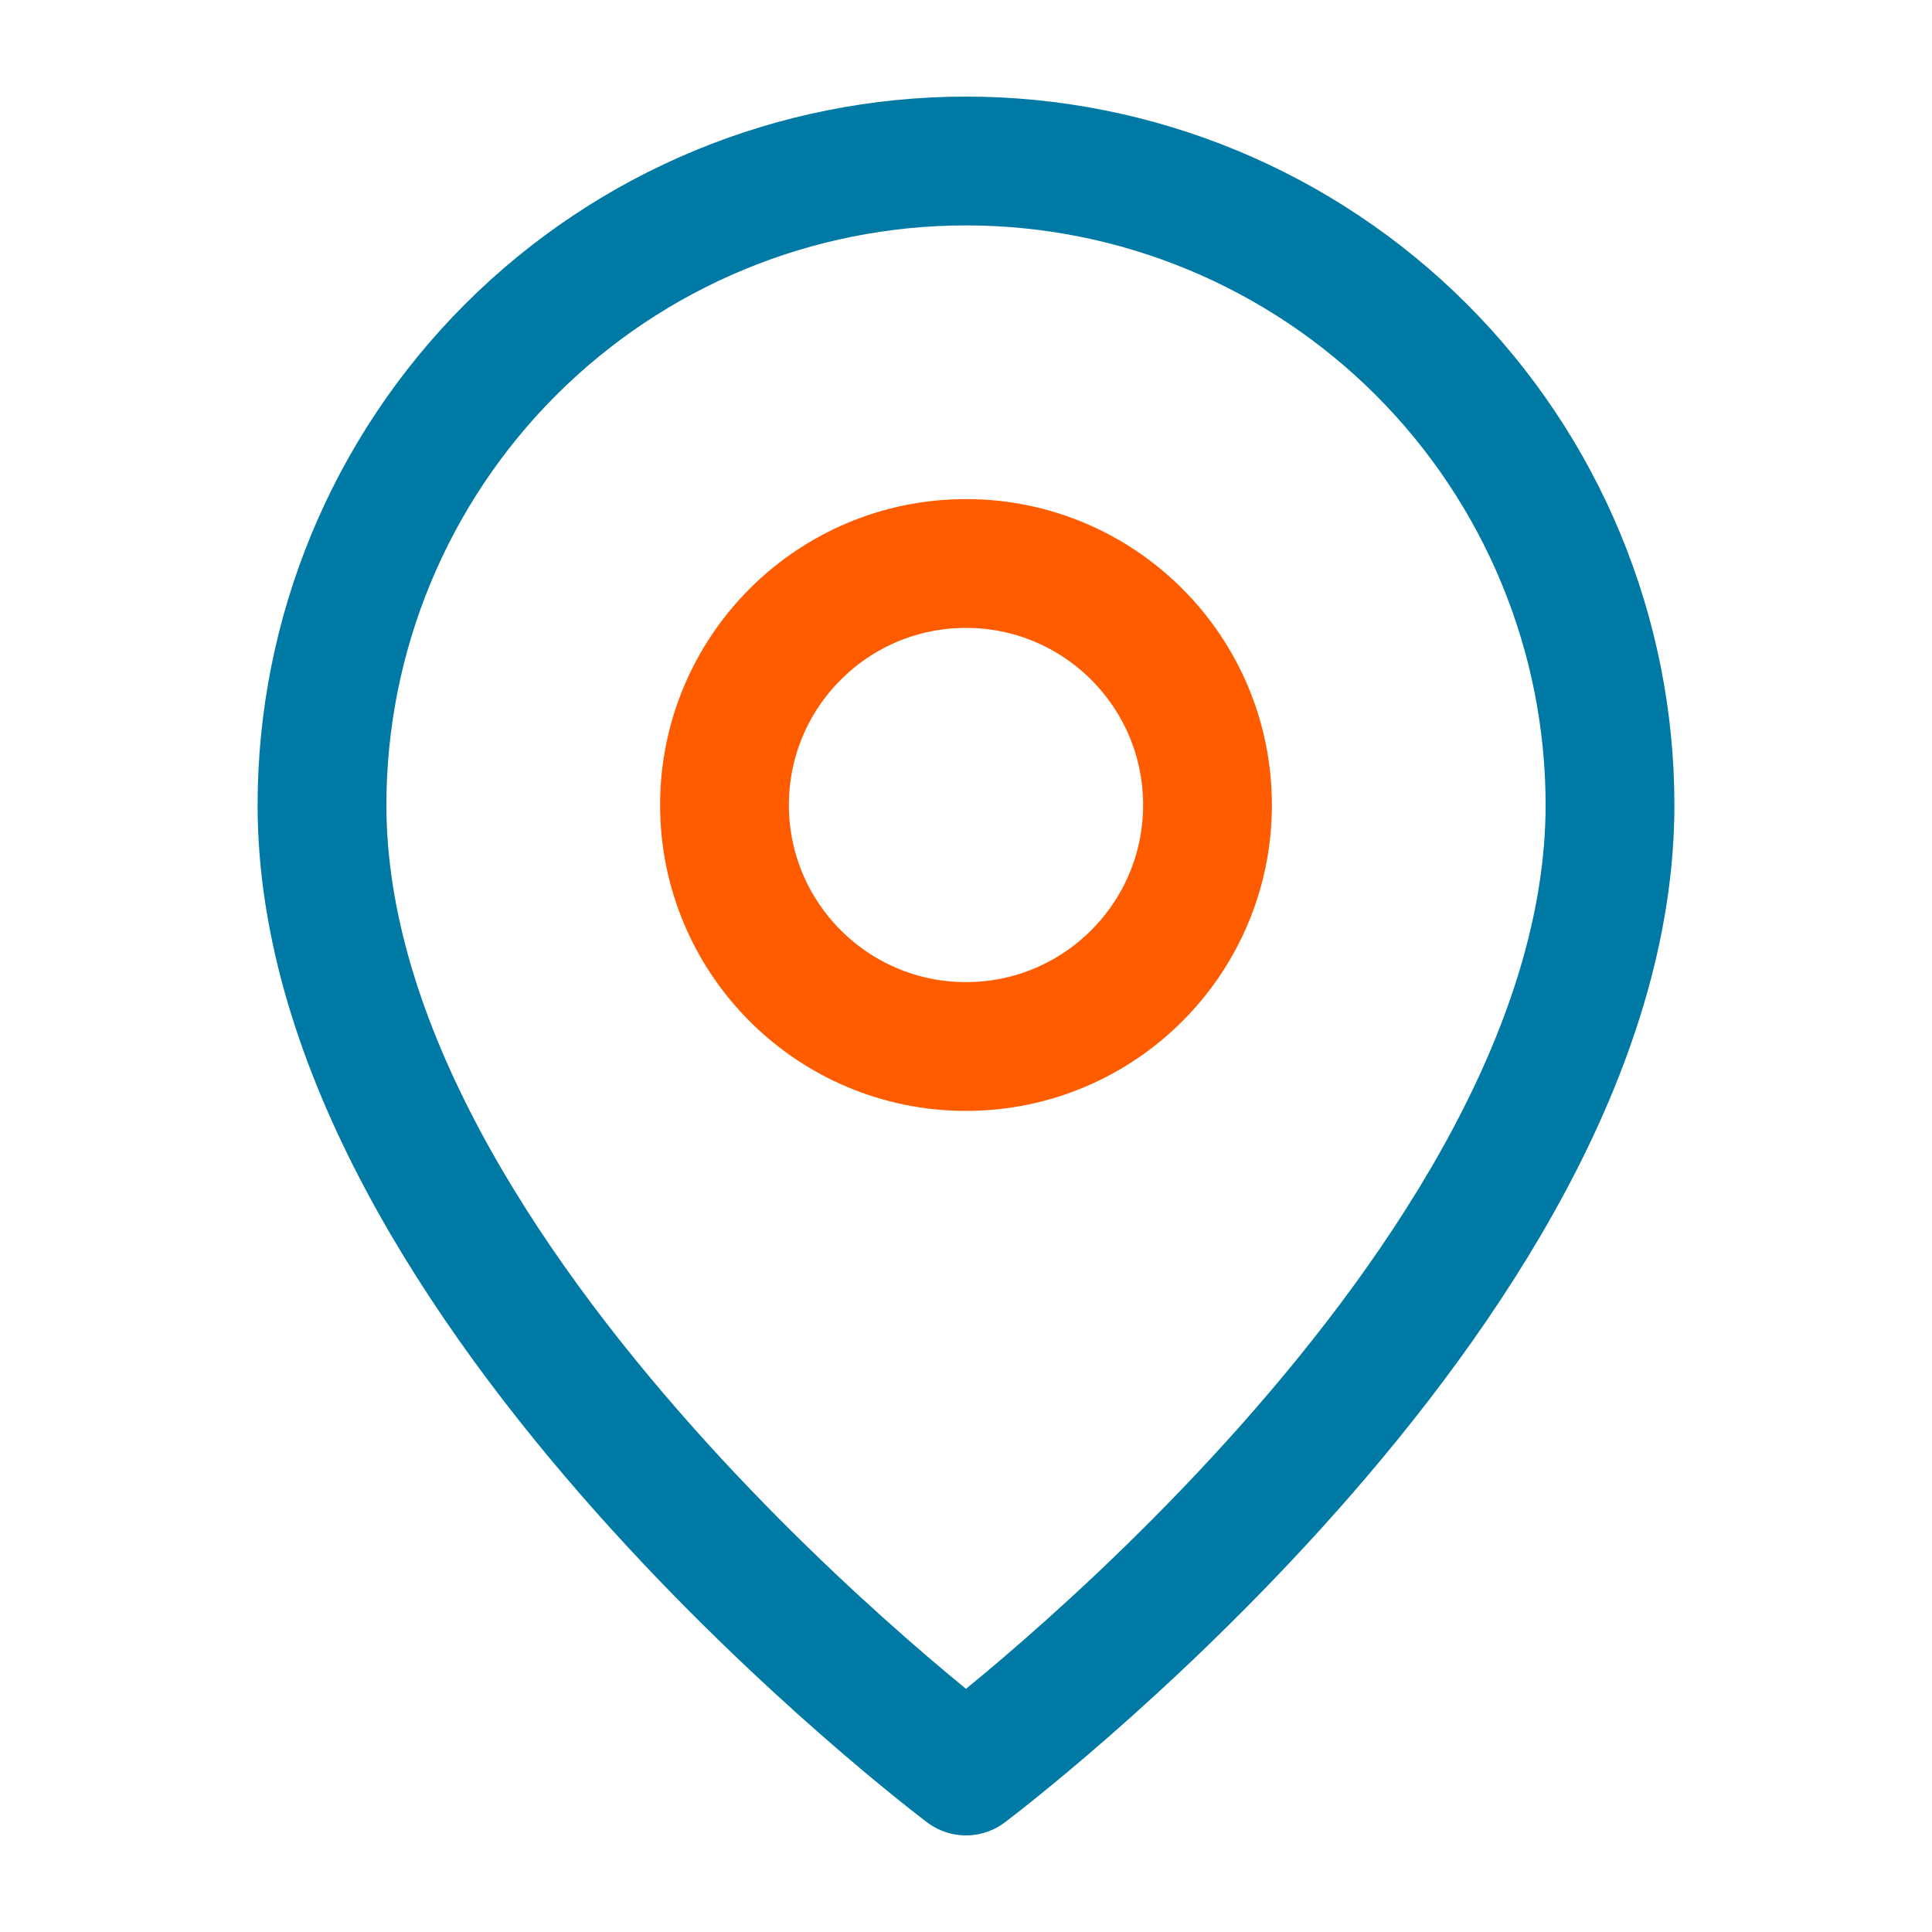
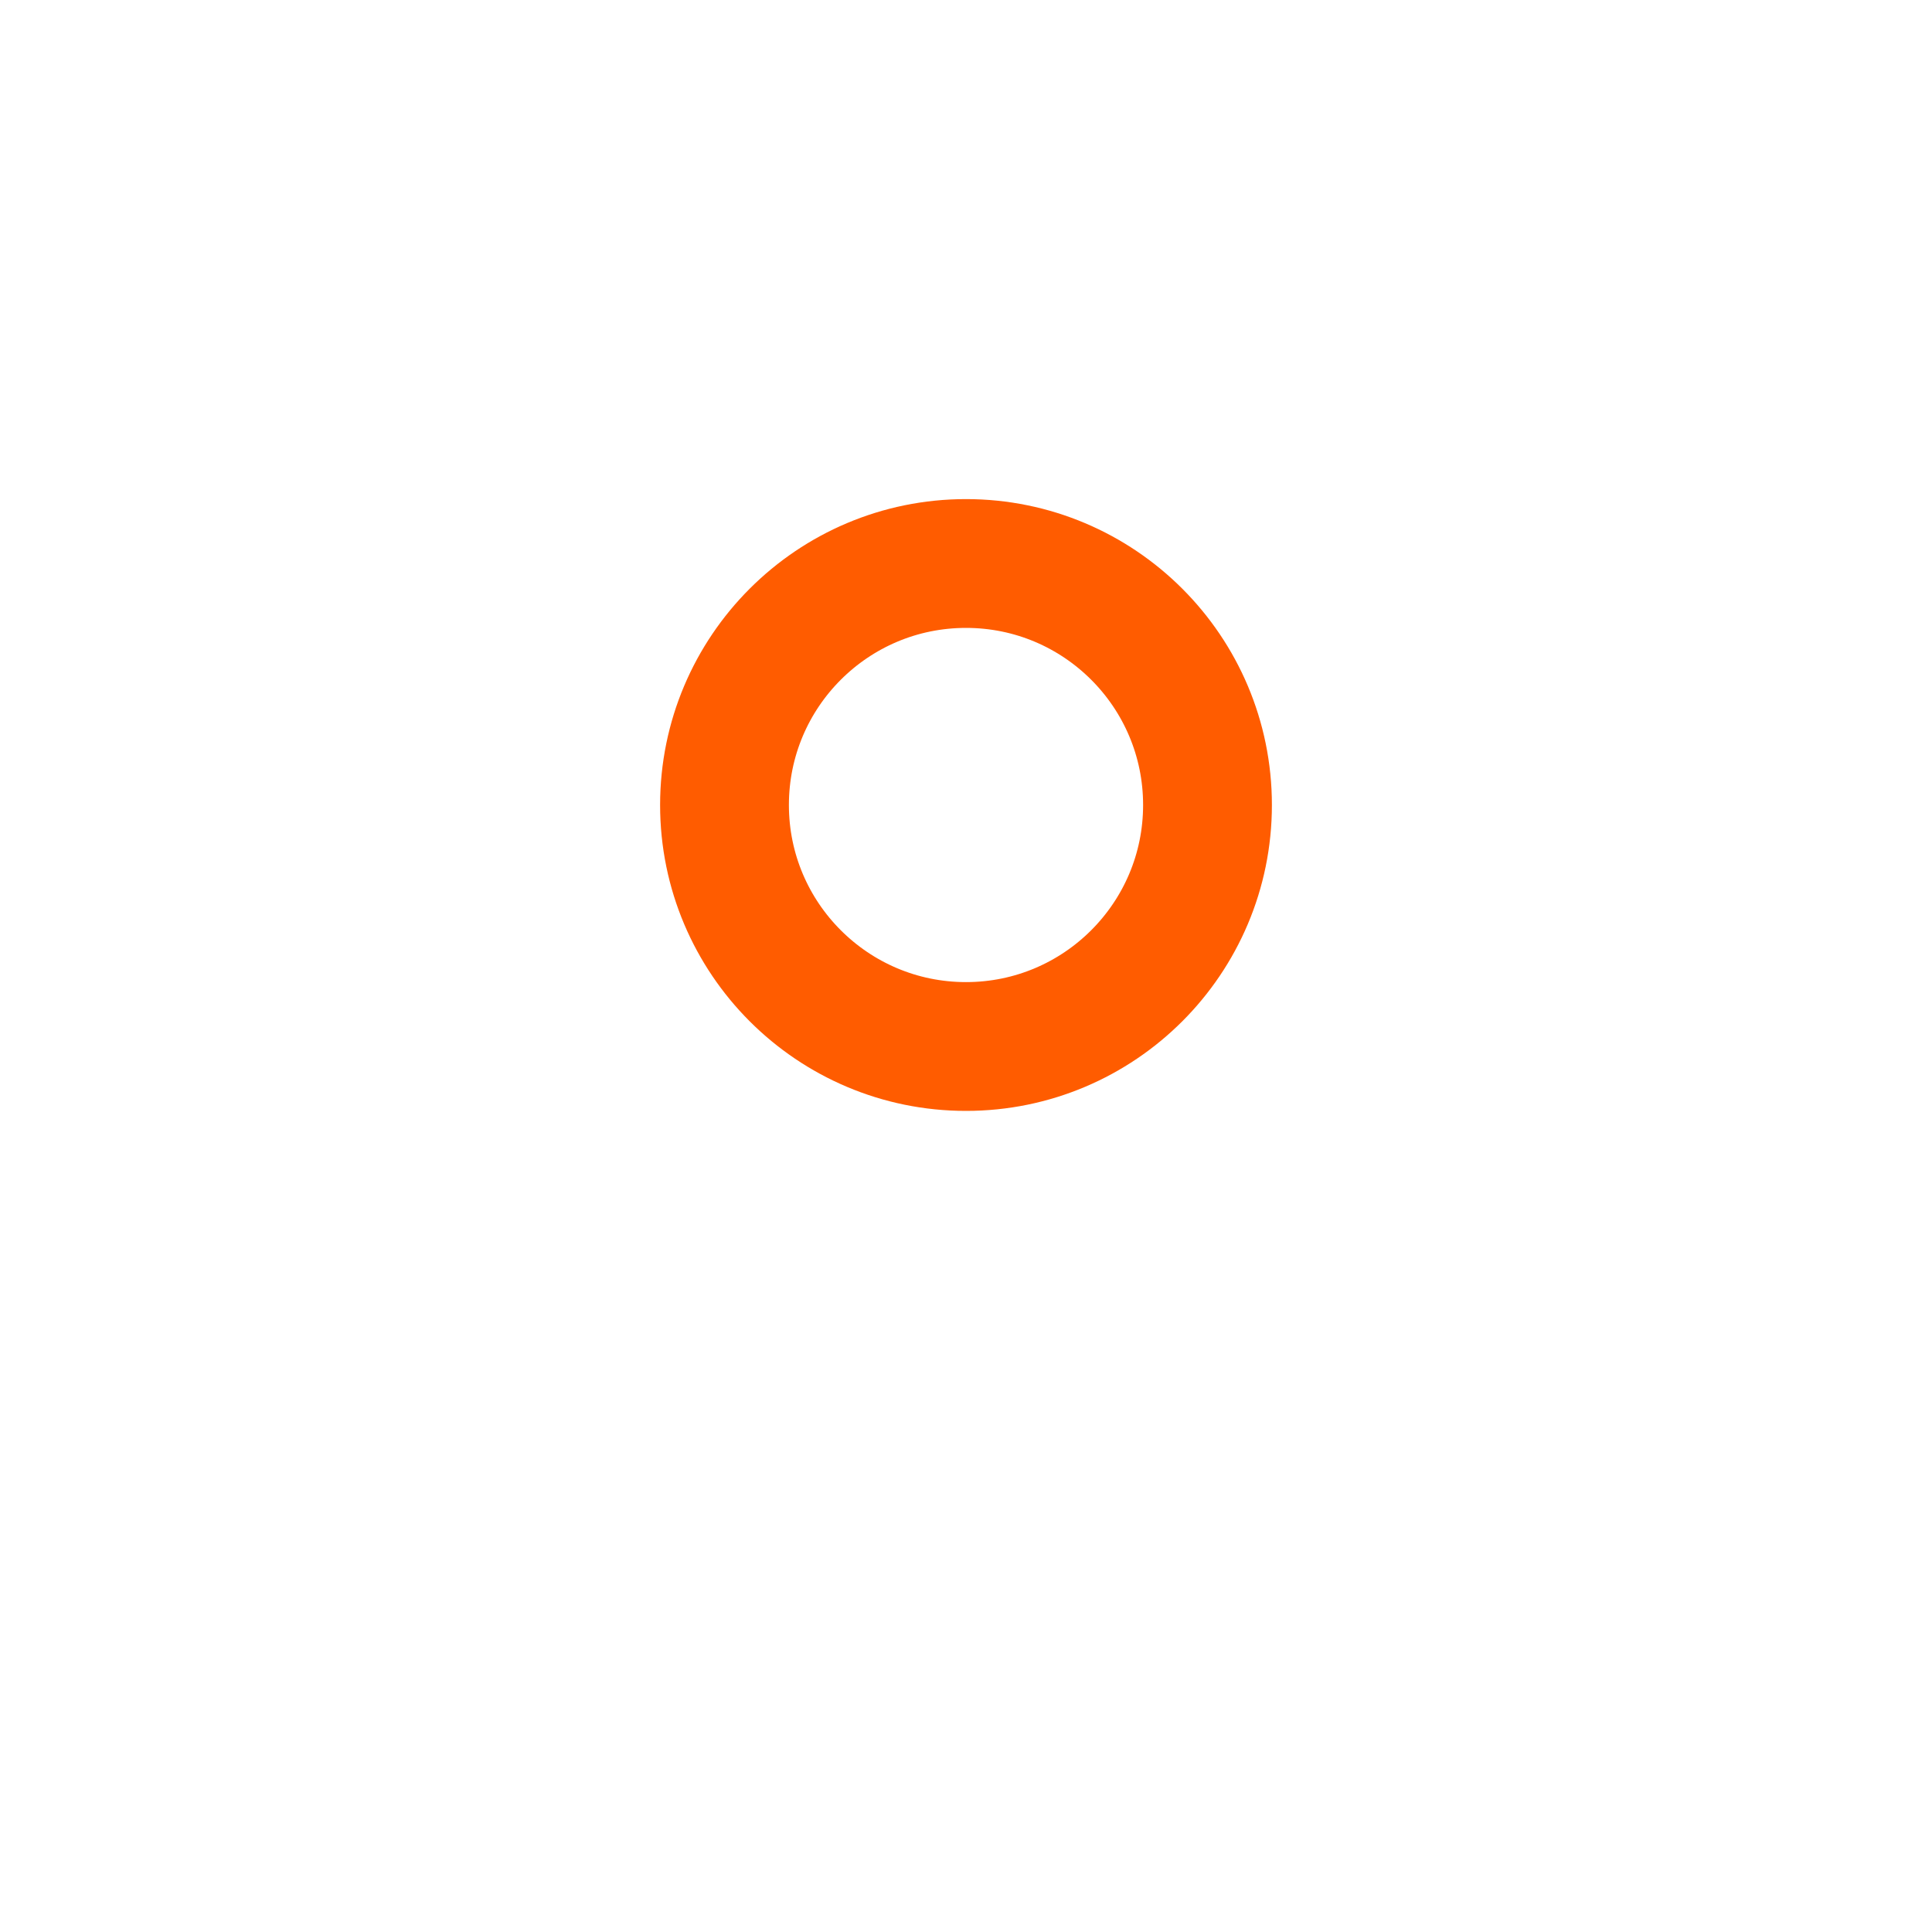
<svg xmlns="http://www.w3.org/2000/svg" width="30" height="30" viewBox="0 0 30 30" fill="none">
-   <path d="M25 12.5C25 20 15 27.5 15 27.5C15 27.5 5 20 5 12.5C5 9.848 6.054 7.304 7.929 5.429C9.804 3.554 12.348 2.5 15 2.5C17.652 2.5 20.196 3.554 22.071 5.429C23.946 7.304 25 9.848 25 12.5V12.5Z" stroke="#007AA4" stroke-width="2" stroke-linecap="round" stroke-linejoin="round" />
  <path d="M15 16.25C17.071 16.25 18.75 14.571 18.75 12.5C18.75 10.429 17.071 8.75 15 8.75C12.929 8.75 11.25 10.429 11.25 12.5C11.25 14.571 12.929 16.25 15 16.25Z" stroke="#FF5C00" stroke-width="2" stroke-linecap="round" stroke-linejoin="round" />
</svg>